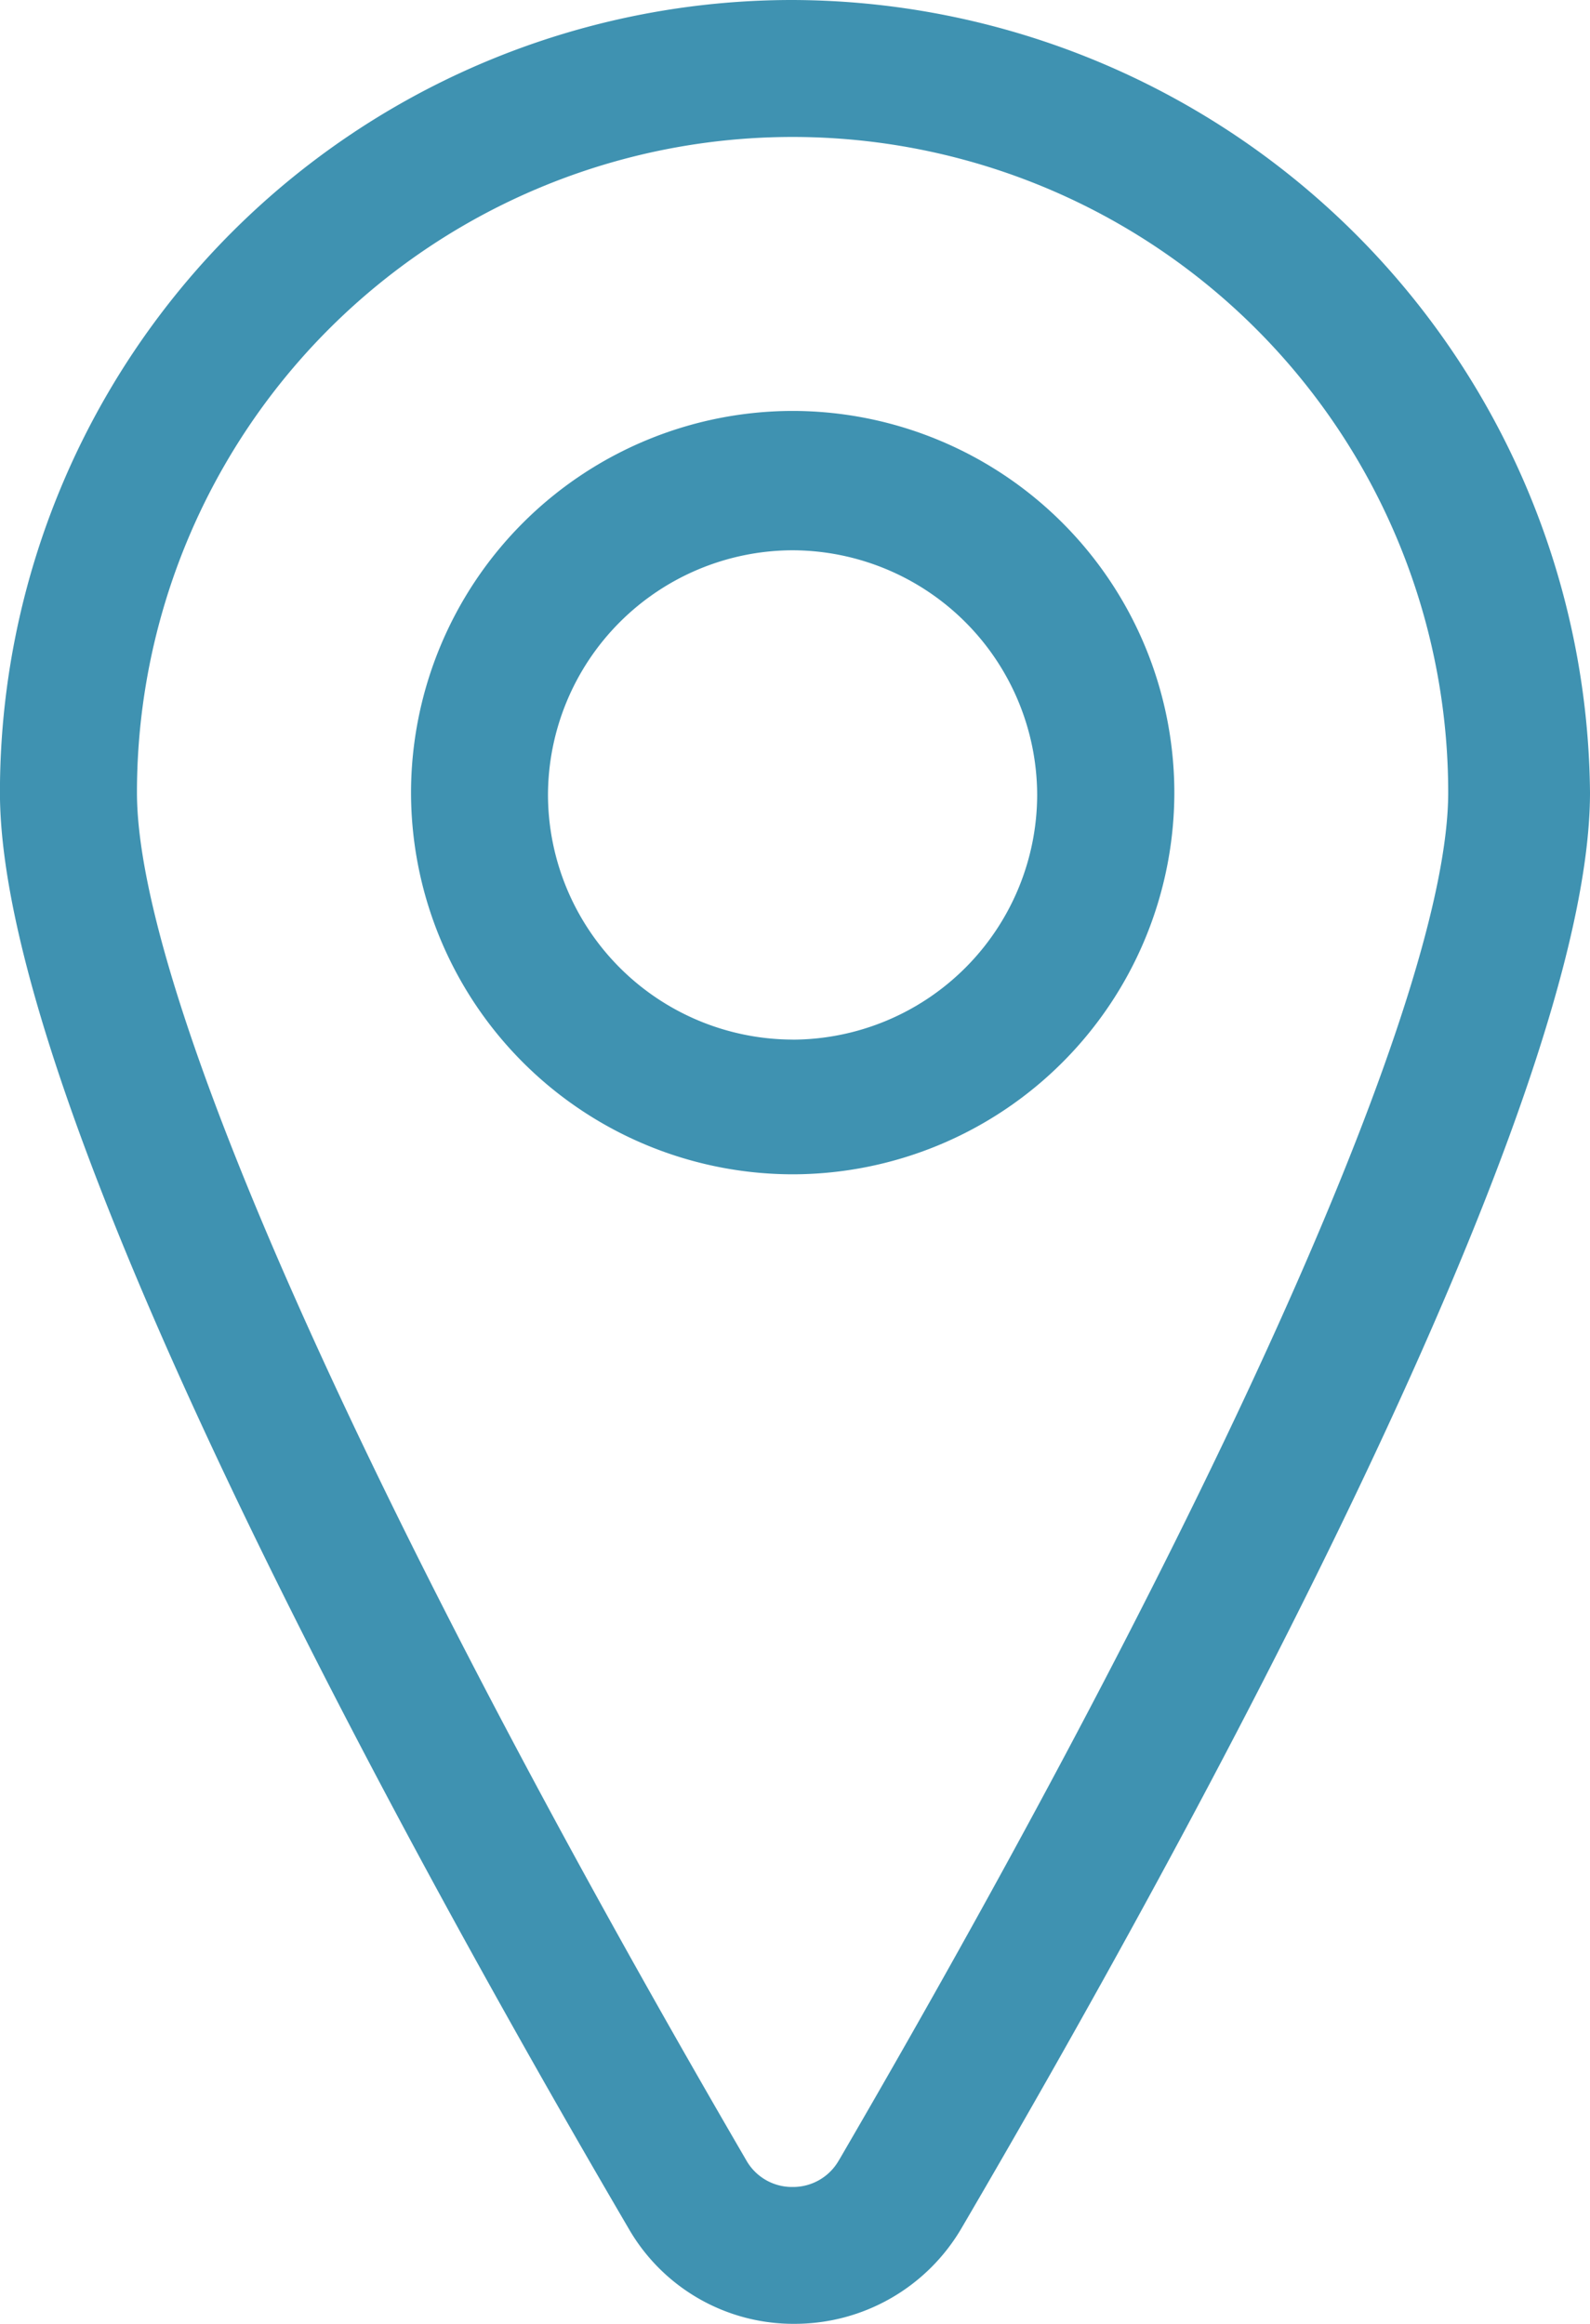
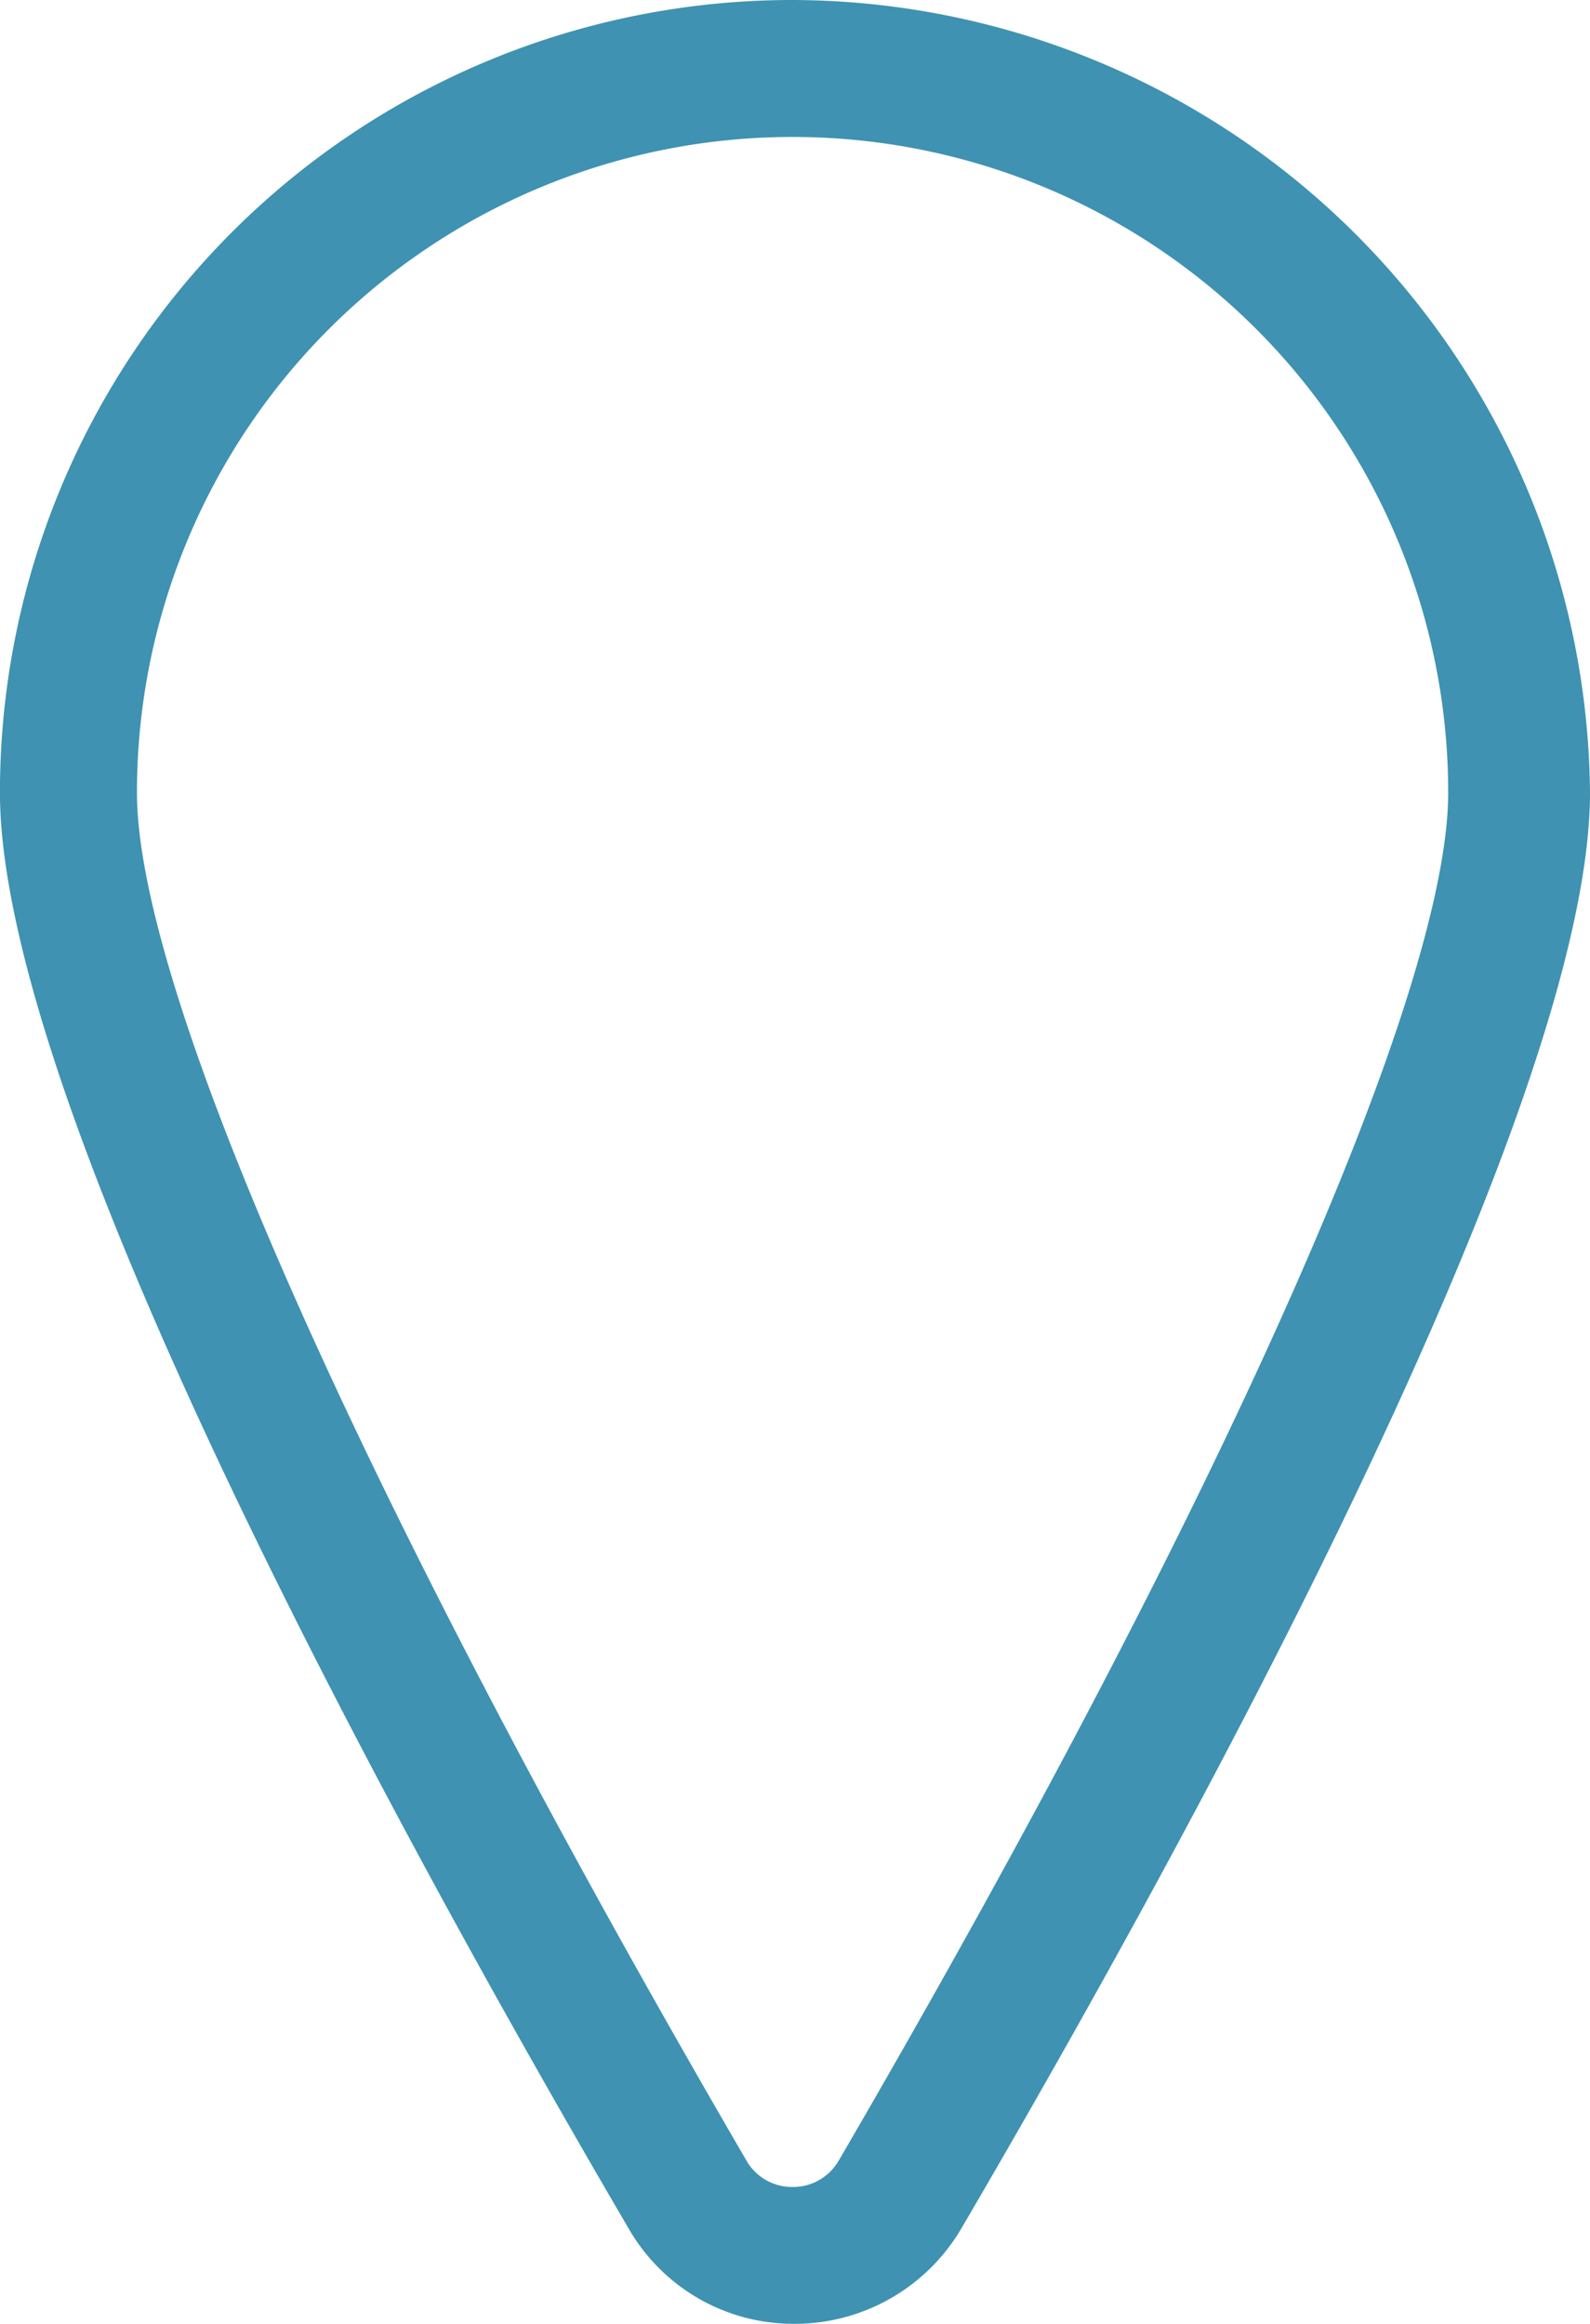
<svg xmlns="http://www.w3.org/2000/svg" height="41.689" viewBox="0 0 28.525 41.689" width="28.525">
  <g fill="#3f92b1" transform="translate(-17.601 97.5)">
    <path d="m31.82-97.5a14.215 14.215 0 0 0 -14.22 14.218c0 5.618 7.066 18.564 11.278 25.76a3.41 3.41 0 0 0 2.985 1.711 3.466 3.466 0 0 0 2.985-1.711c4.214-7.2 11.278-20.142 11.278-25.76a14.349 14.349 0 0 0 -14.306-14.218zm.833 38.751a.944.944 0 0 1 -.833.483.942.942 0 0 1 -.833-.483c-6.847-11.762-10.929-20.933-10.929-24.533a11.762 11.762 0 0 1 11.762-11.761 11.762 11.762 0 0 1 11.762 11.761c0 3.6-4.082 12.771-10.928 24.533z" />
-     <path d="m41.245-80.7a6.855 6.855 0 0 0 -6.845 6.848 6.855 6.855 0 0 0 6.847 6.847 6.855 6.855 0 0 0 6.847-6.847 6.855 6.855 0 0 0 -6.849-6.848zm0 11.278a4.4 4.4 0 0 1 -4.388-4.388 4.4 4.4 0 0 1 4.388-4.39 4.4 4.4 0 0 1 4.388 4.388 4.4 4.4 0 0 1 -4.388 4.391z" transform="translate(-9.425 -9.428)" />
  </g>
</svg>